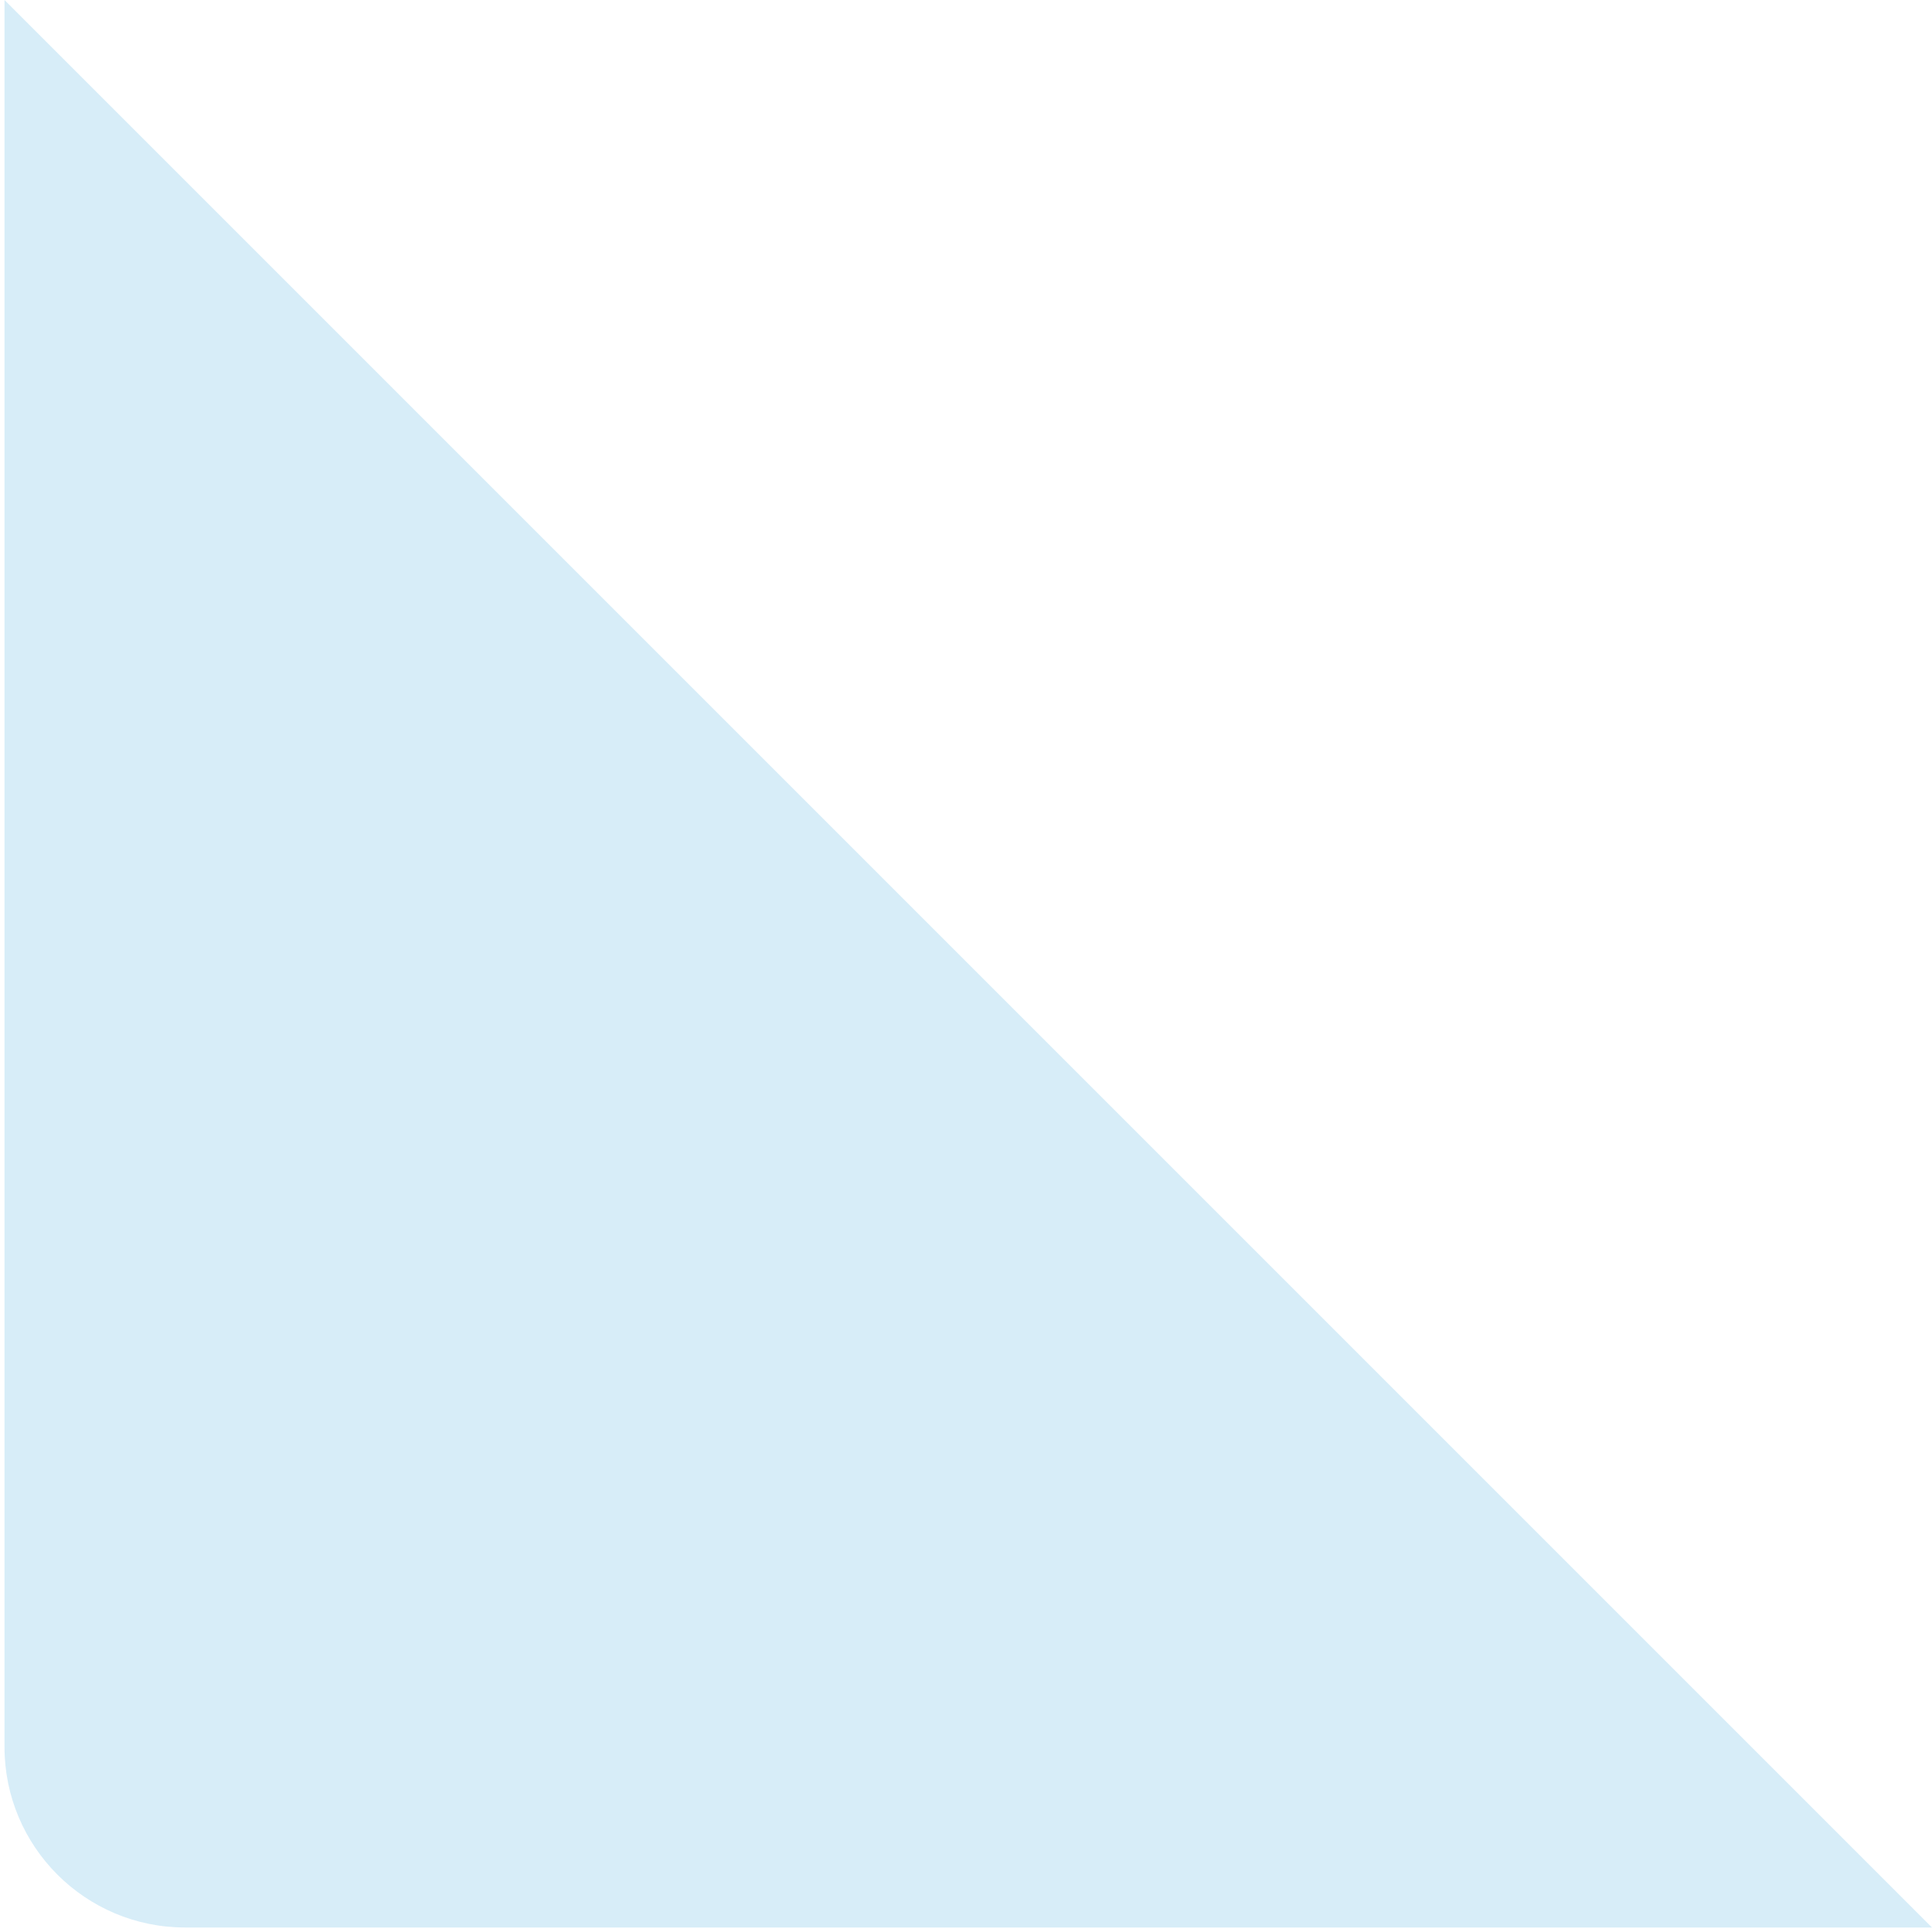
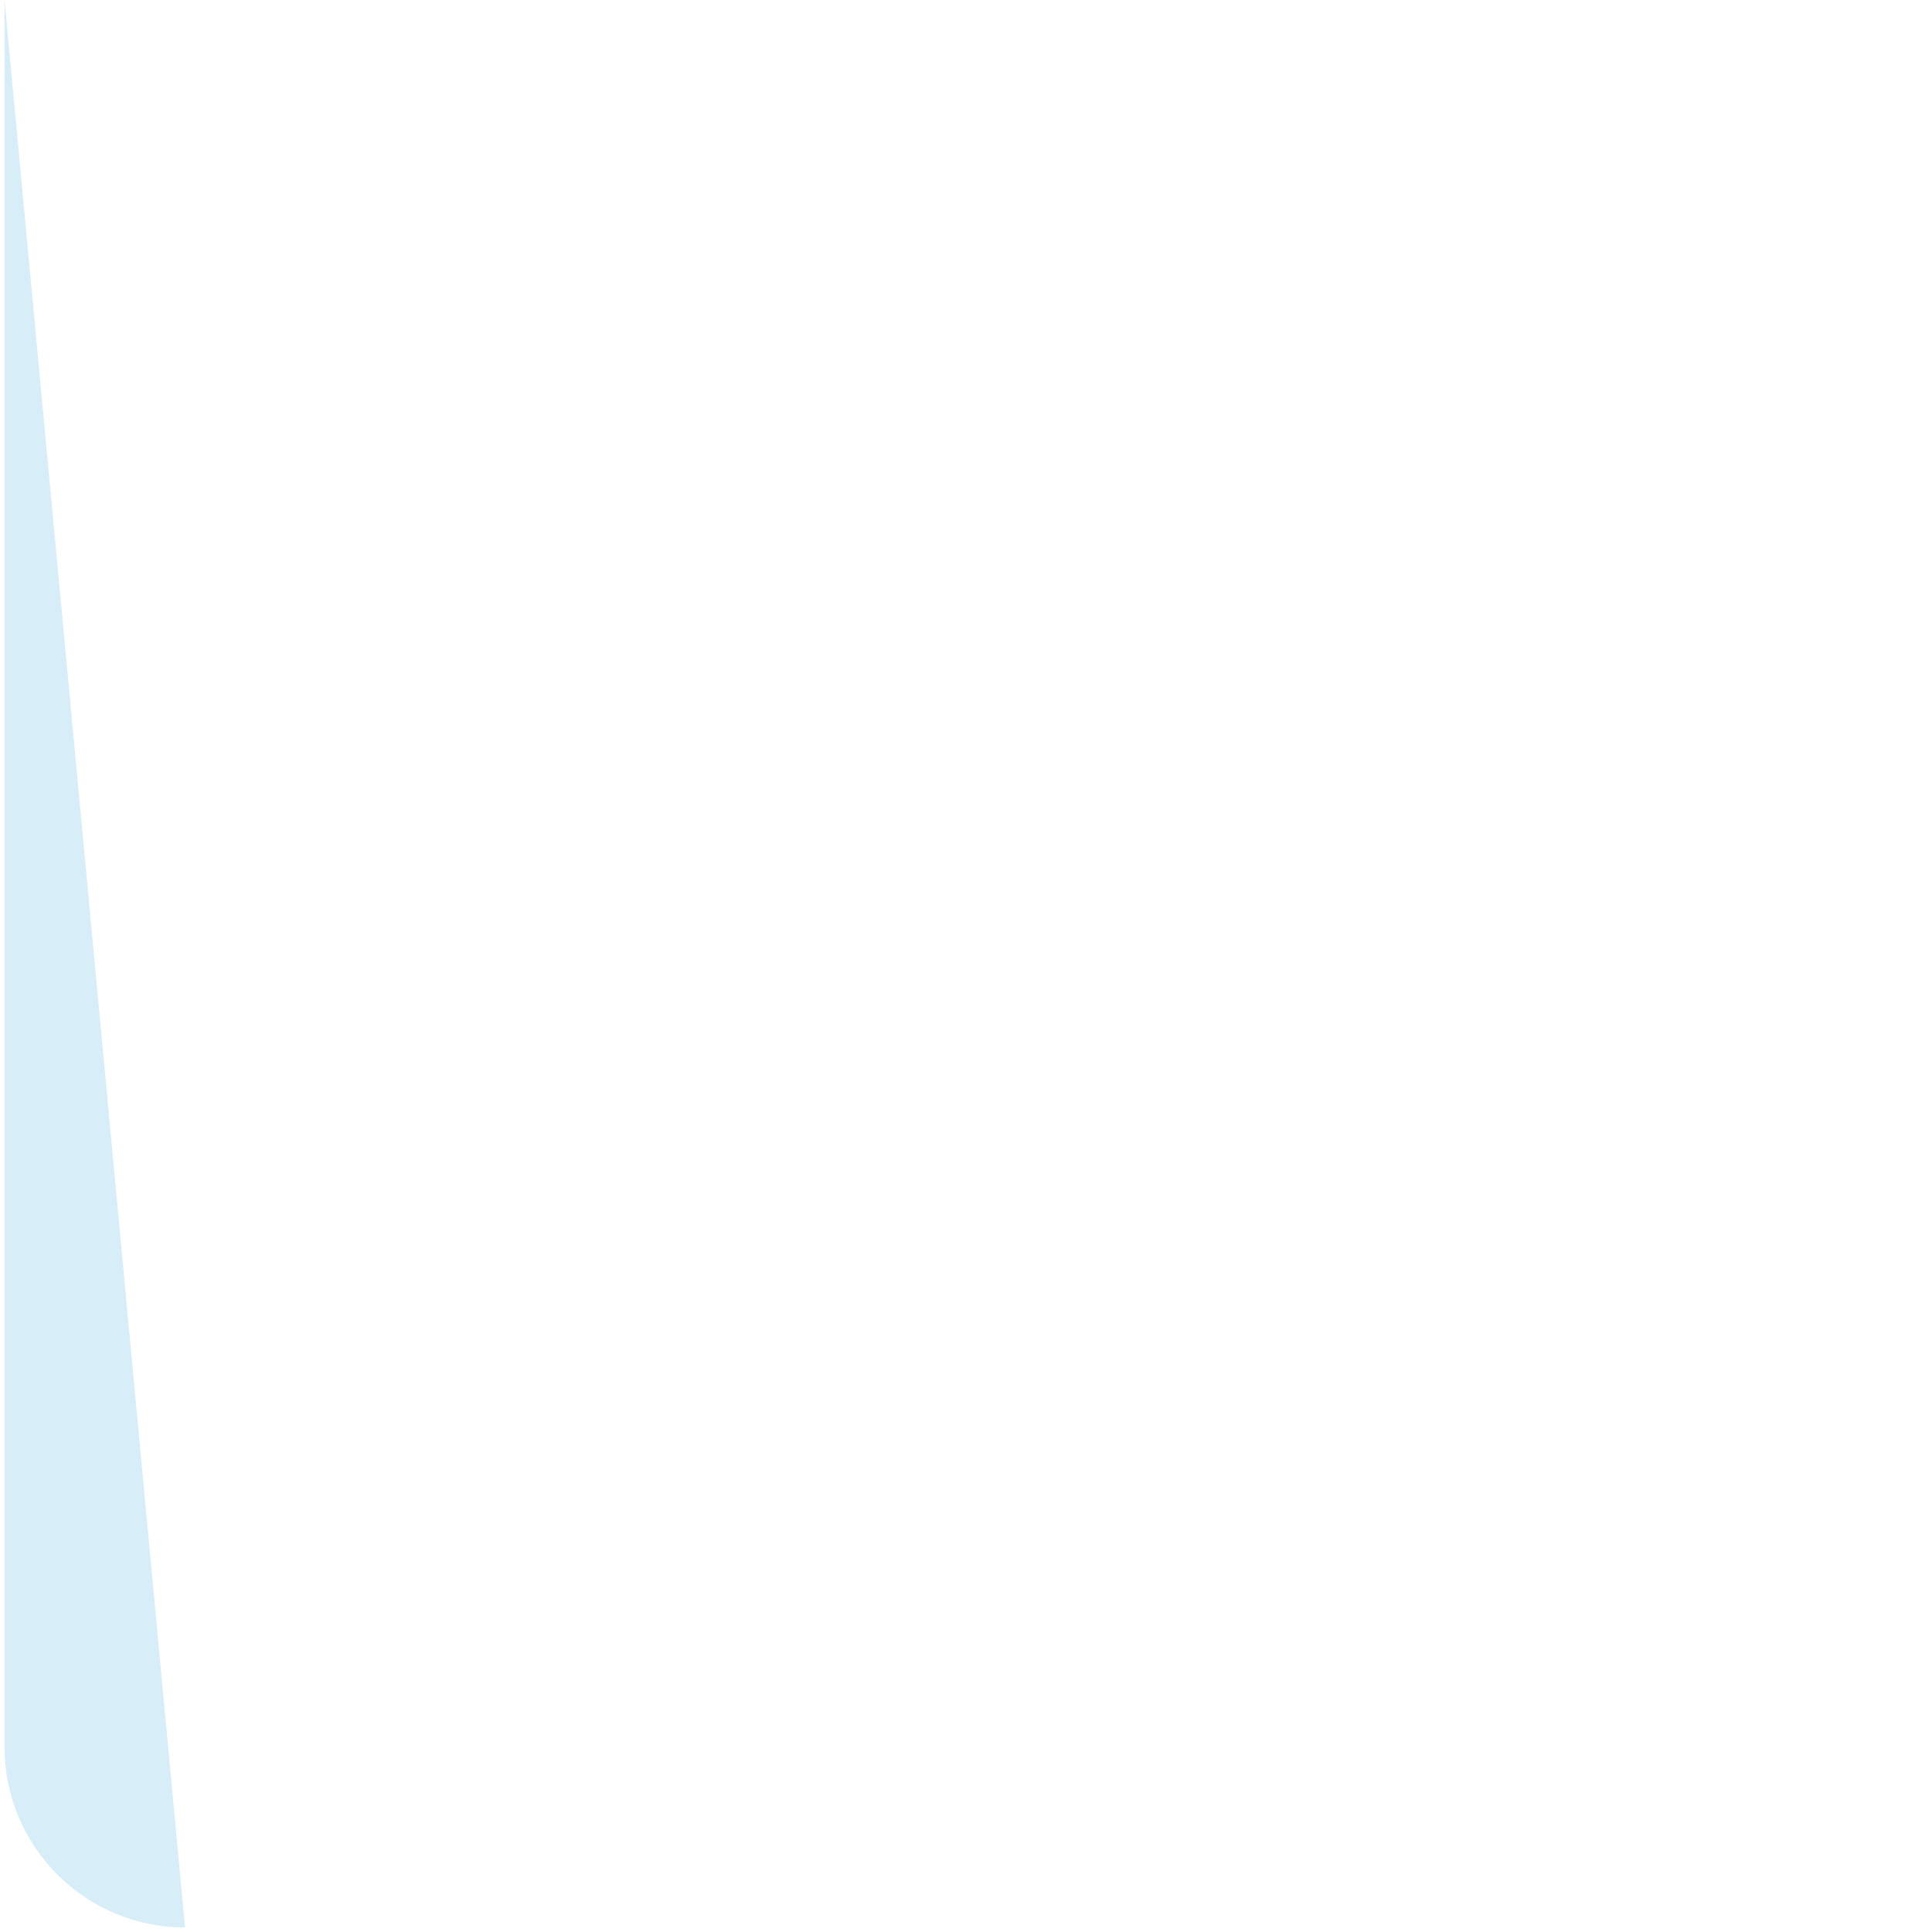
<svg xmlns="http://www.w3.org/2000/svg" width="214" height="214" viewBox="0 0 214 214" fill="none">
-   <path d="M20.499 213.501H214L0.499 0V193.501C0.499 204.546 9.454 213.501 20.499 213.501Z" fill="#D7EDF8" />
+   <path d="M20.499 213.501L0.499 0V193.501C0.499 204.546 9.454 213.501 20.499 213.501Z" fill="#D7EDF8" />
</svg>